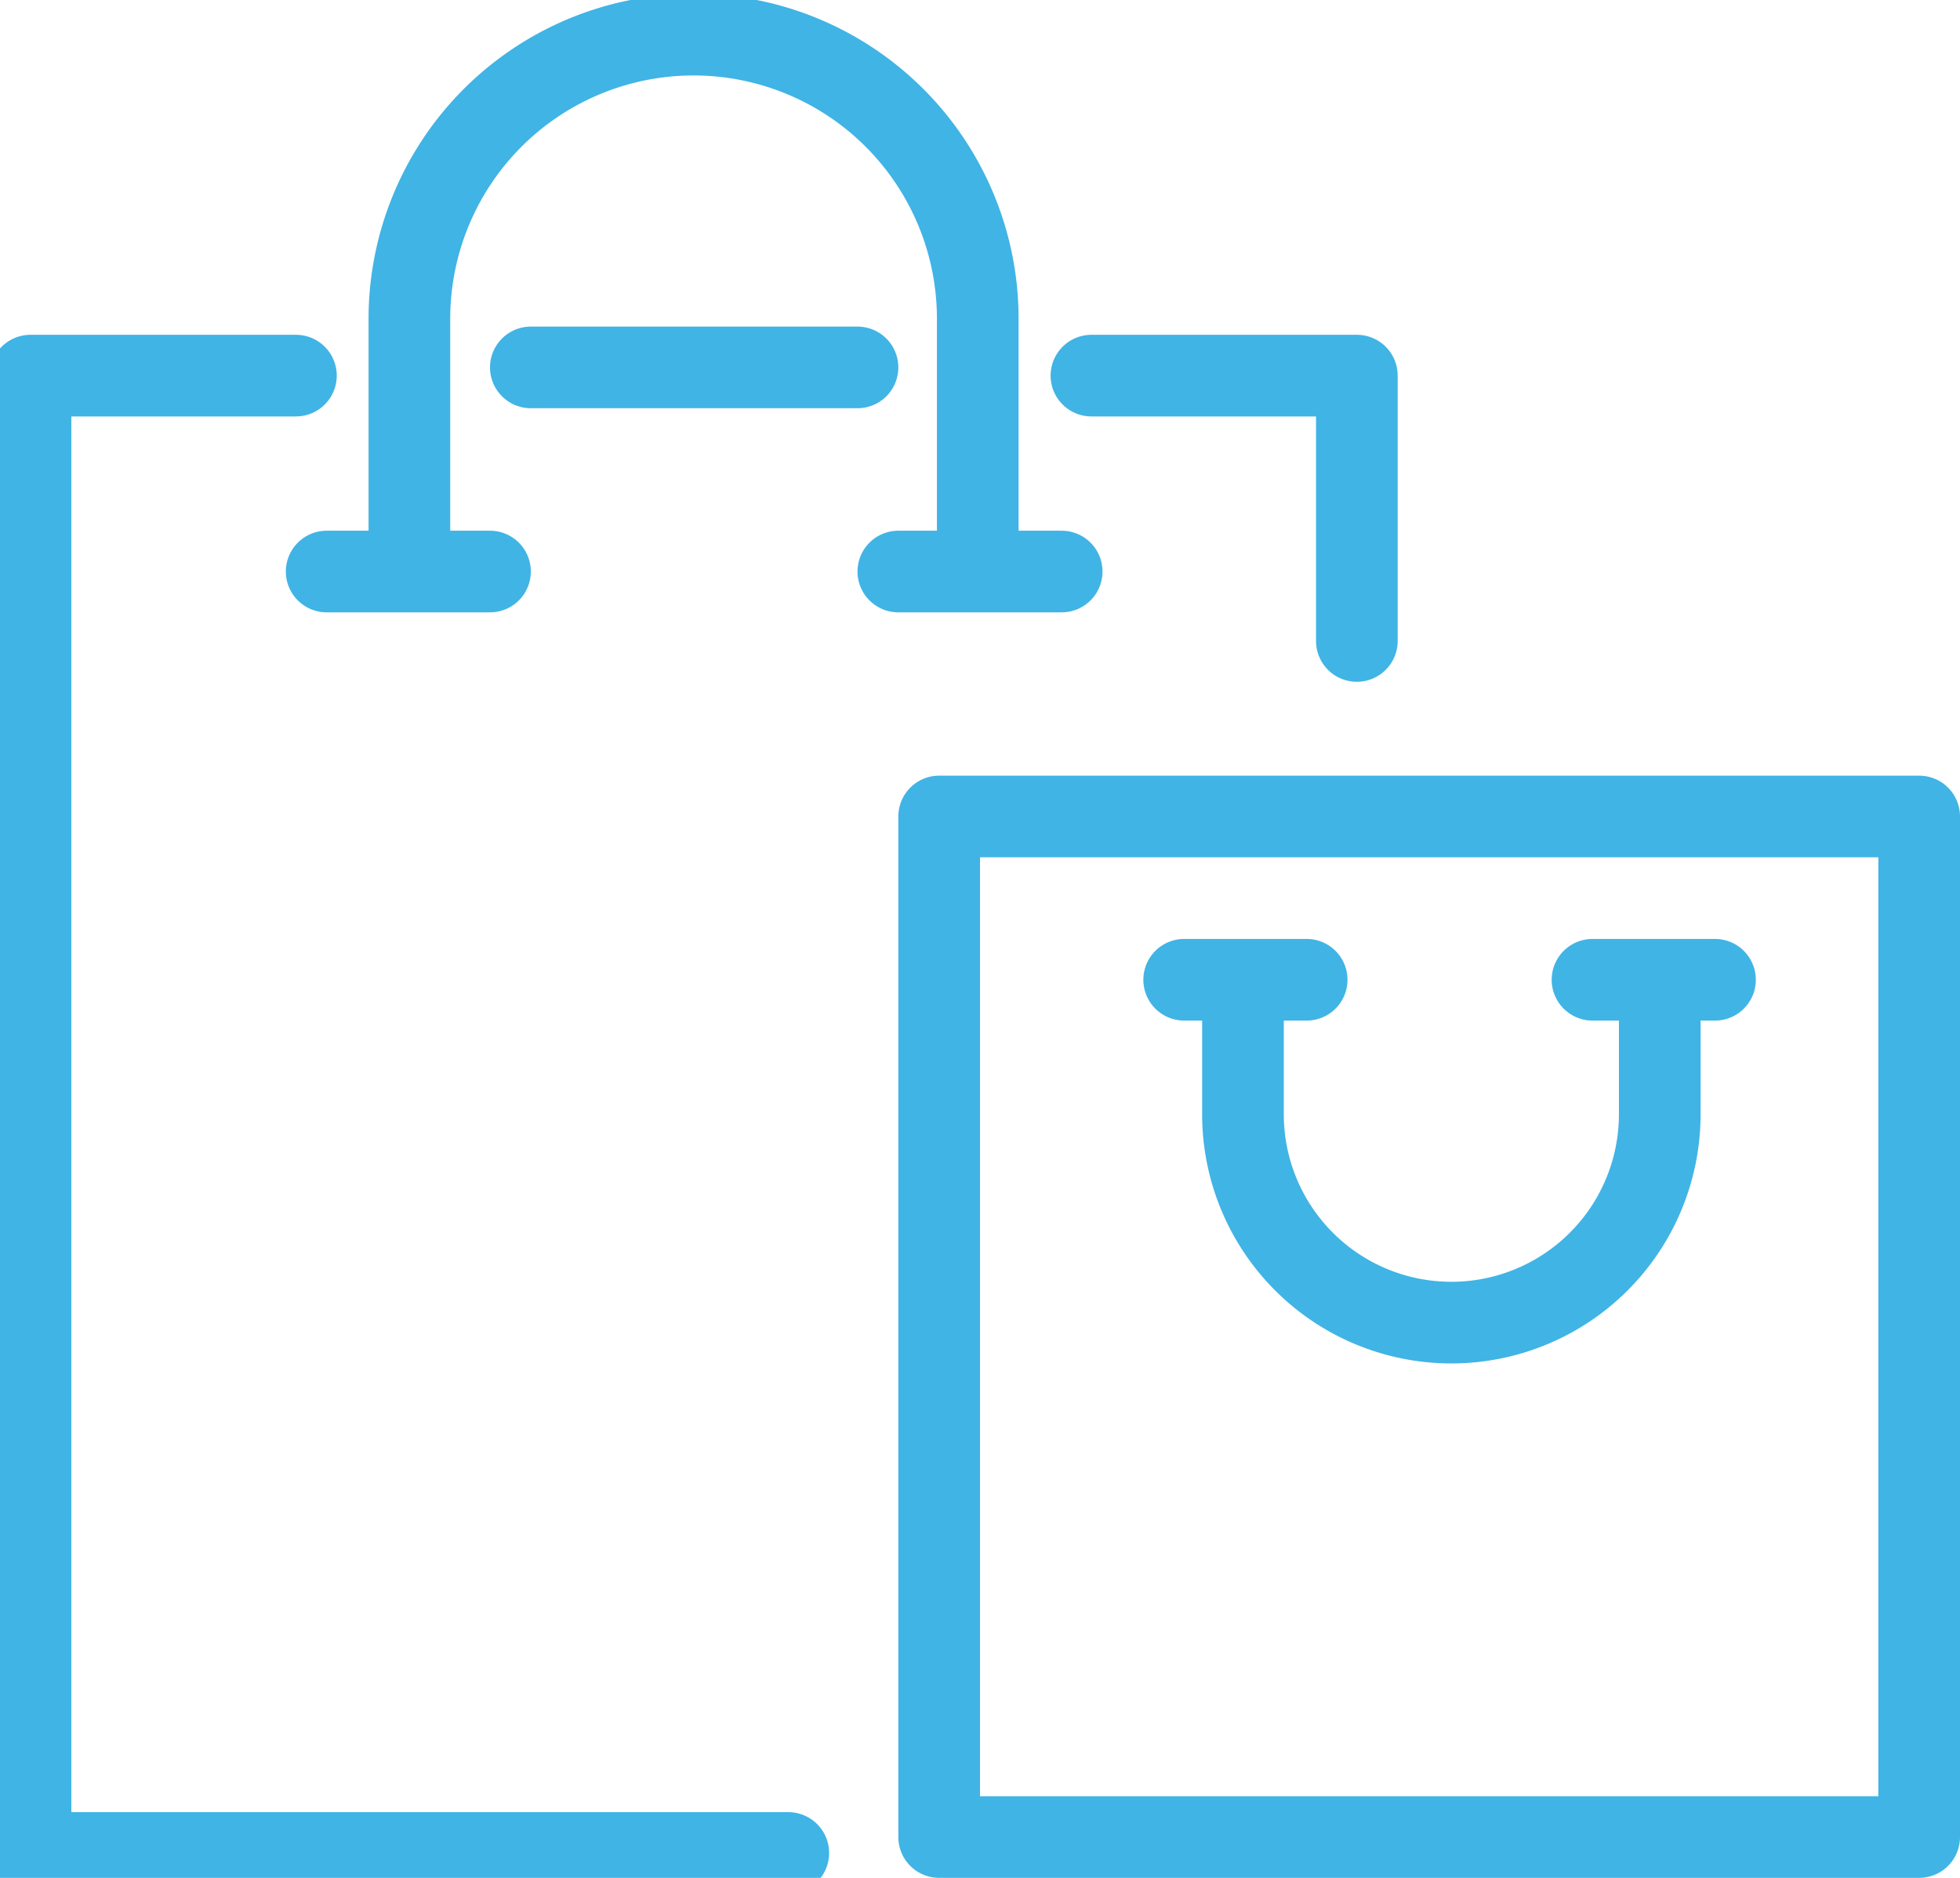
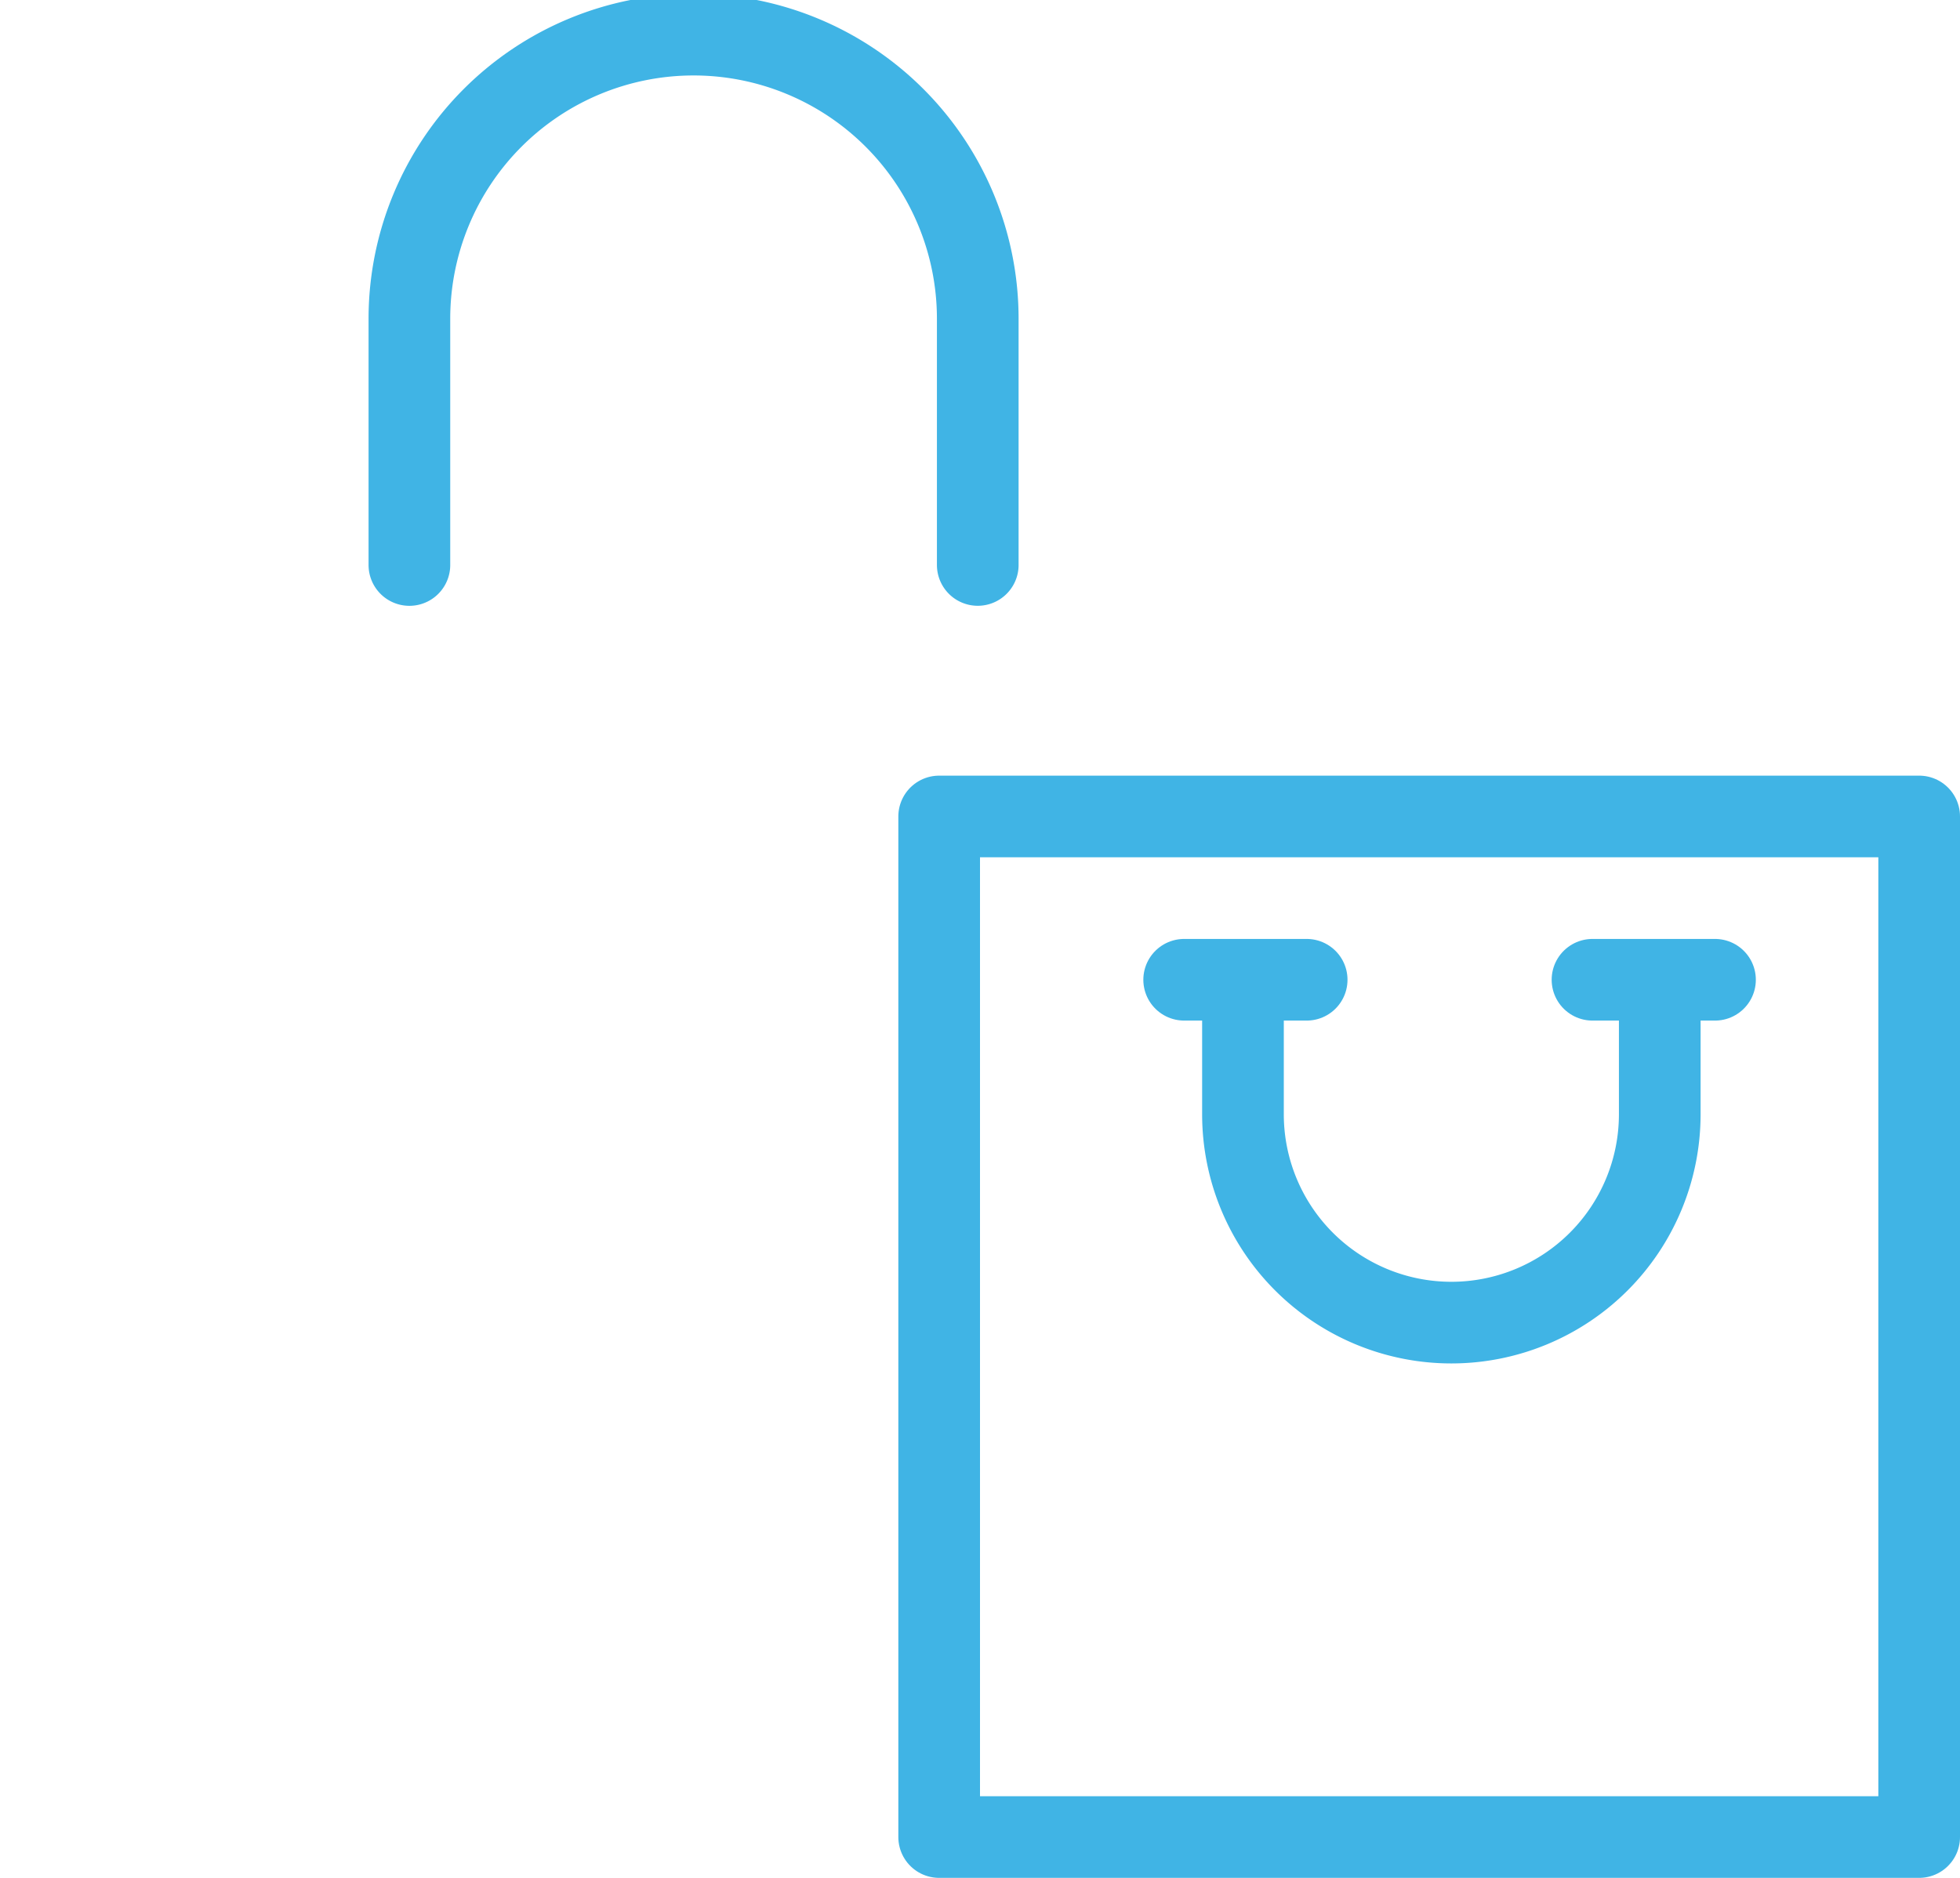
<svg xmlns="http://www.w3.org/2000/svg" width="48" height="46" viewBox="0 0 48 46">
  <defs>
    <clipPath id="clip-path">
      <rect id="Rectangle_98" data-name="Rectangle 98" width="48" height="46" transform="translate(0 0)" fill="none" stroke="#40b4e5" stroke-width="2" />
    </clipPath>
  </defs>
  <g id="Group_950" data-name="Group 950" transform="translate(-0.219 -0.095)" style="mix-blend-mode: normal;isolation: isolate">
-     <path id="Path_2724" data-name="Path 2724" d="M145,50h6.5v6.5" transform="translate(-118.052 -40.704)" fill="none" stroke="#40b4e5" stroke-linecap="round" stroke-linejoin="round" stroke-width="2" />
    <g id="Group_949" data-name="Group 949" transform="translate(0.219 0.095)">
      <g id="Group_948" data-name="Group 948" clip-path="url(#clip-path)">
-         <path id="Path_2725" data-name="Path 2725" d="M11.5,50H5V86.189H23.558" transform="translate(-4.253 -40.799)" fill="none" stroke="#40b4e5" stroke-linecap="round" stroke-linejoin="round" stroke-width="2" />
        <rect id="Rectangle_97" data-name="Rectangle 97" width="24" height="25" transform="translate(23 20)" fill="none" stroke="#40b4e5" stroke-linecap="round" stroke-linejoin="round" stroke-width="2" />
        <path id="Path_2726" data-name="Path 2726" d="M55,17.991V11.959a6.959,6.959,0,1,1,13.919,0v6.031" transform="translate(-44.974 -4.151)" fill="none" stroke="#40b4e5" stroke-linecap="round" stroke-linejoin="round" stroke-width="2" />
-         <line id="Line_11" data-name="Line 11" x2="4" transform="translate(8 14)" fill="none" stroke="#40b4e5" stroke-linecap="round" stroke-linejoin="round" stroke-width="2" />
-         <line id="Line_12" data-name="Line 12" x2="4" transform="translate(22 14)" fill="none" stroke="#40b4e5" stroke-linecap="round" stroke-linejoin="round" stroke-width="2" />
        <path id="Path_2727" data-name="Path 2727" d="M175.207,130v3.248a5.1,5.1,0,0,1-10.207,0V130" transform="translate(-134.56 -105.953)" fill="none" stroke="#40b4e5" stroke-linecap="round" stroke-linejoin="round" stroke-width="2" />
        <line id="Line_13" data-name="Line 13" x1="3" transform="translate(39 24)" fill="none" stroke="#40b4e5" stroke-linecap="round" stroke-linejoin="round" stroke-width="2" />
        <line id="Line_14" data-name="Line 14" x1="3" transform="translate(29 24)" fill="none" stroke="#40b4e5" stroke-linecap="round" stroke-linejoin="round" stroke-width="2" />
-         <line id="Line_15" data-name="Line 15" x2="8" transform="translate(13 9)" fill="none" stroke="#40b4e5" stroke-linecap="round" stroke-linejoin="round" stroke-width="2" />
      </g>
    </g>
  </g>
</svg>